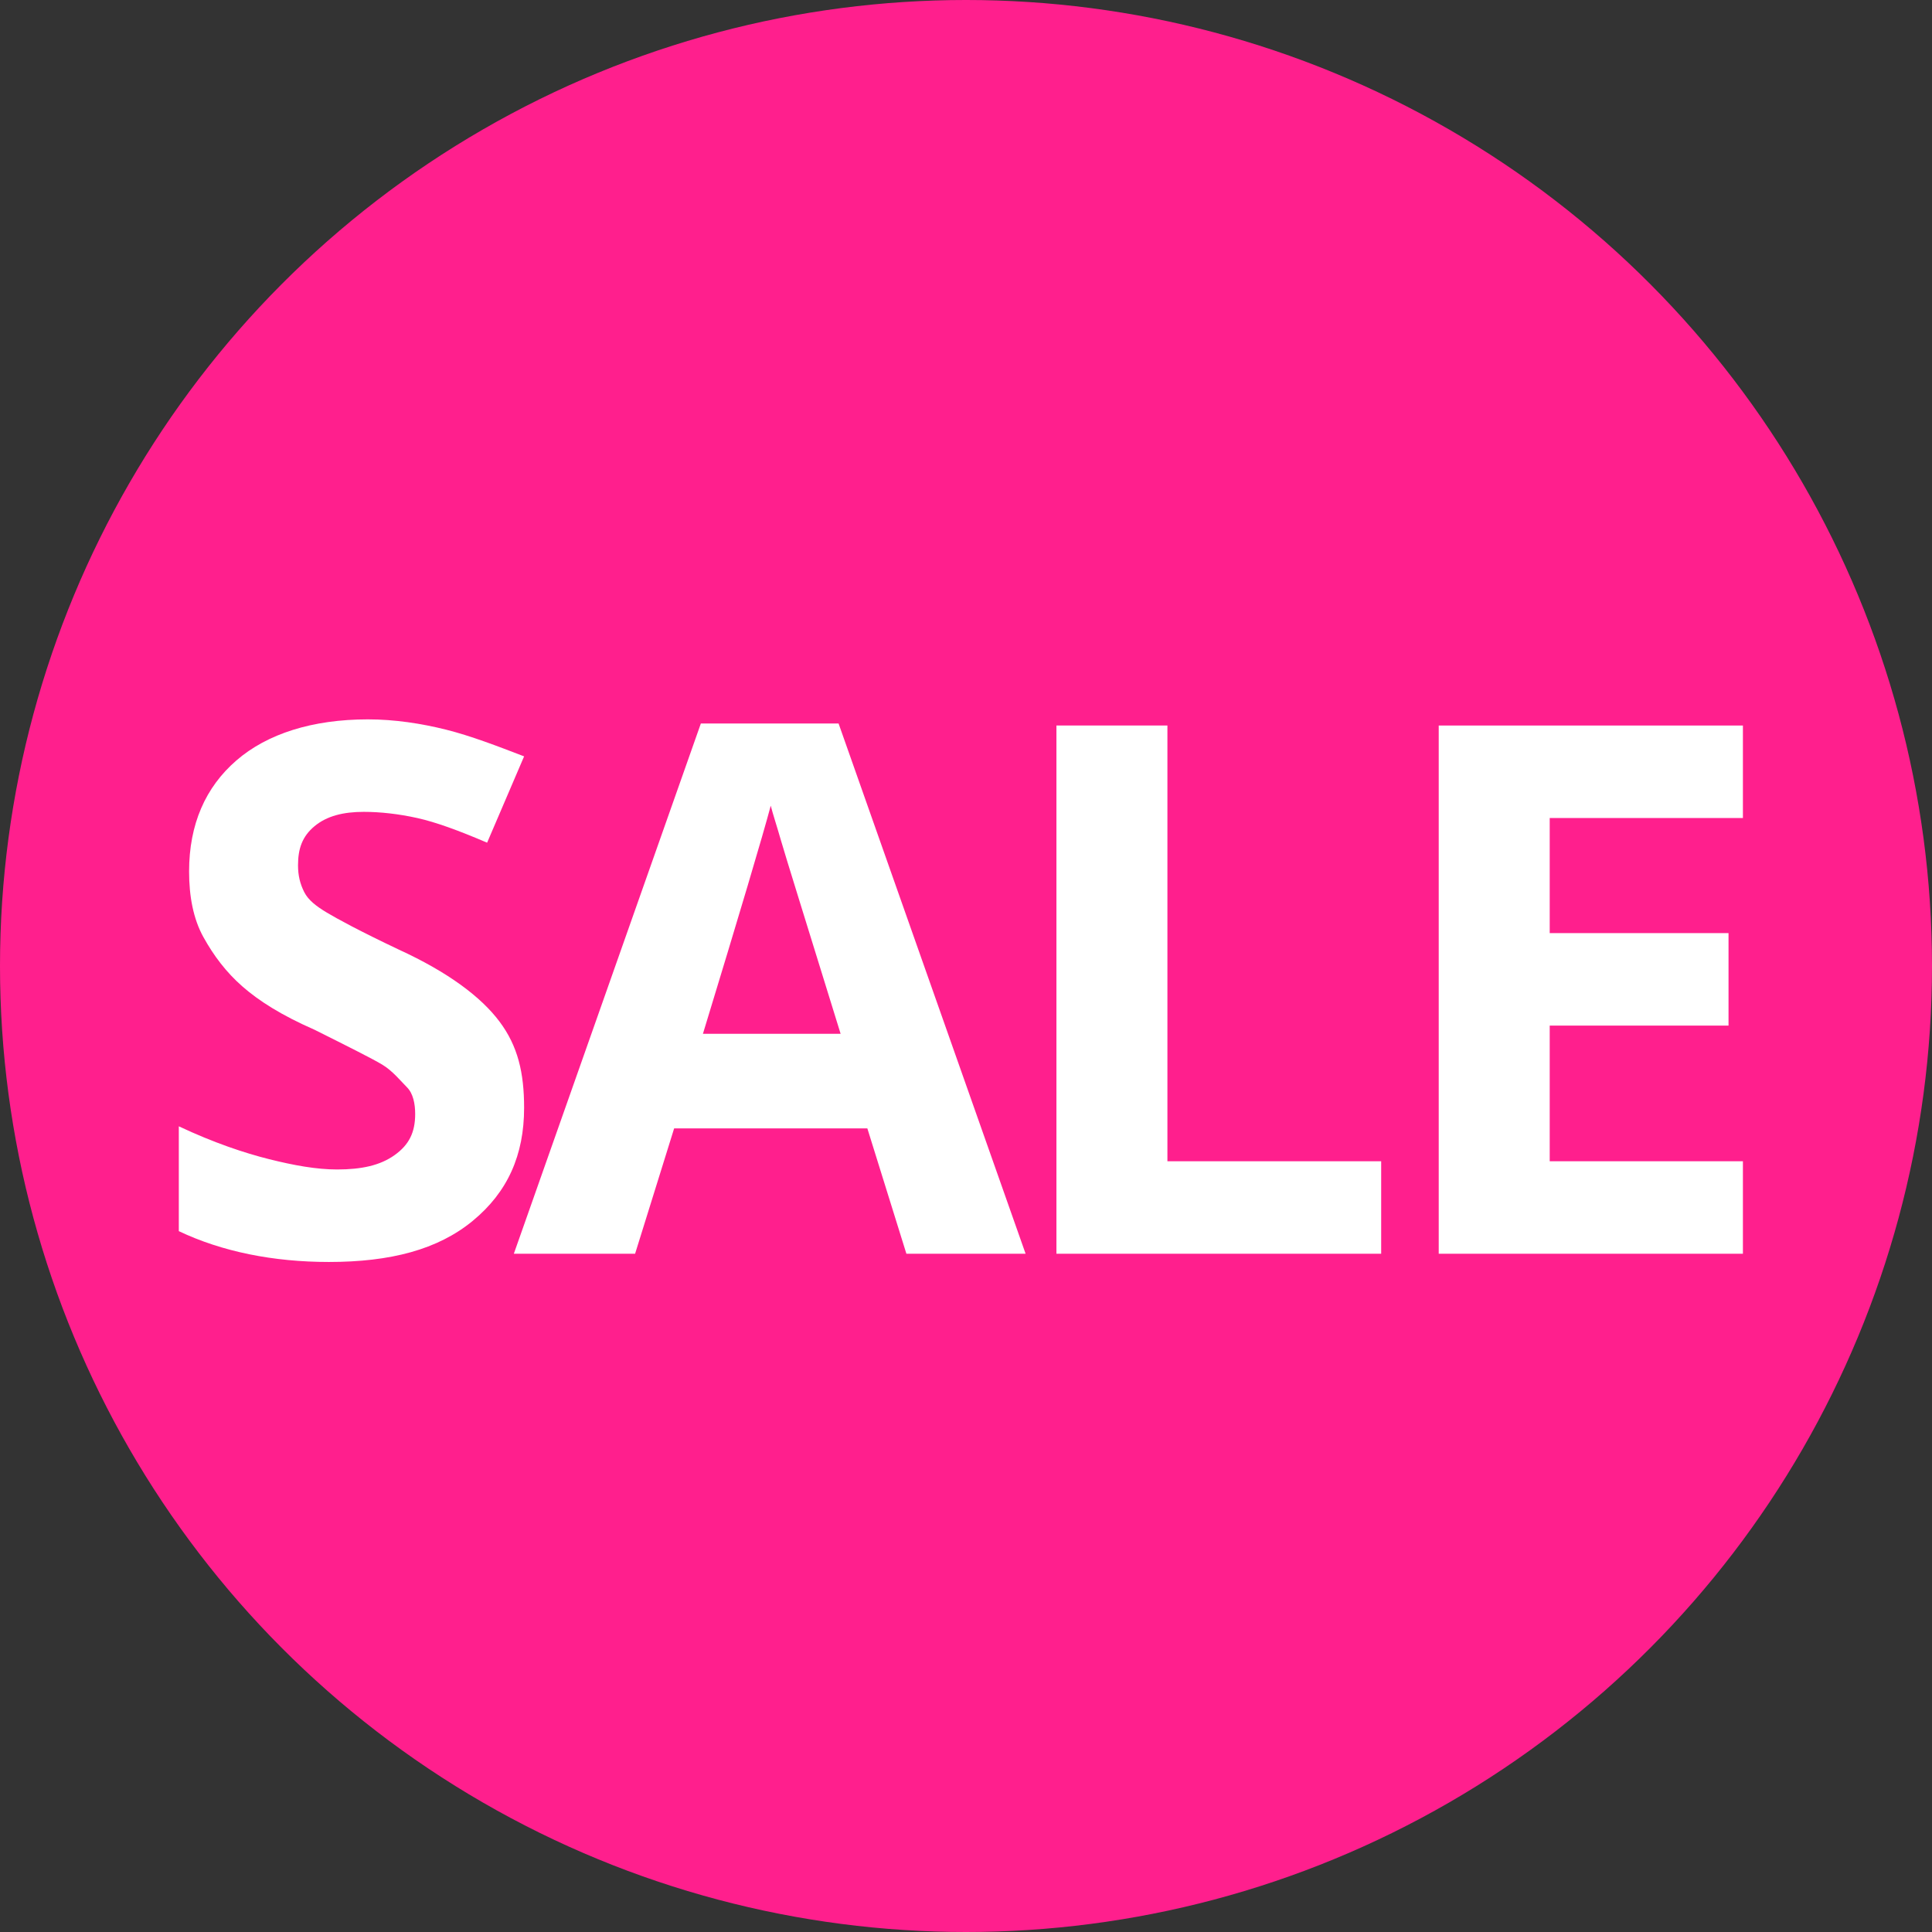
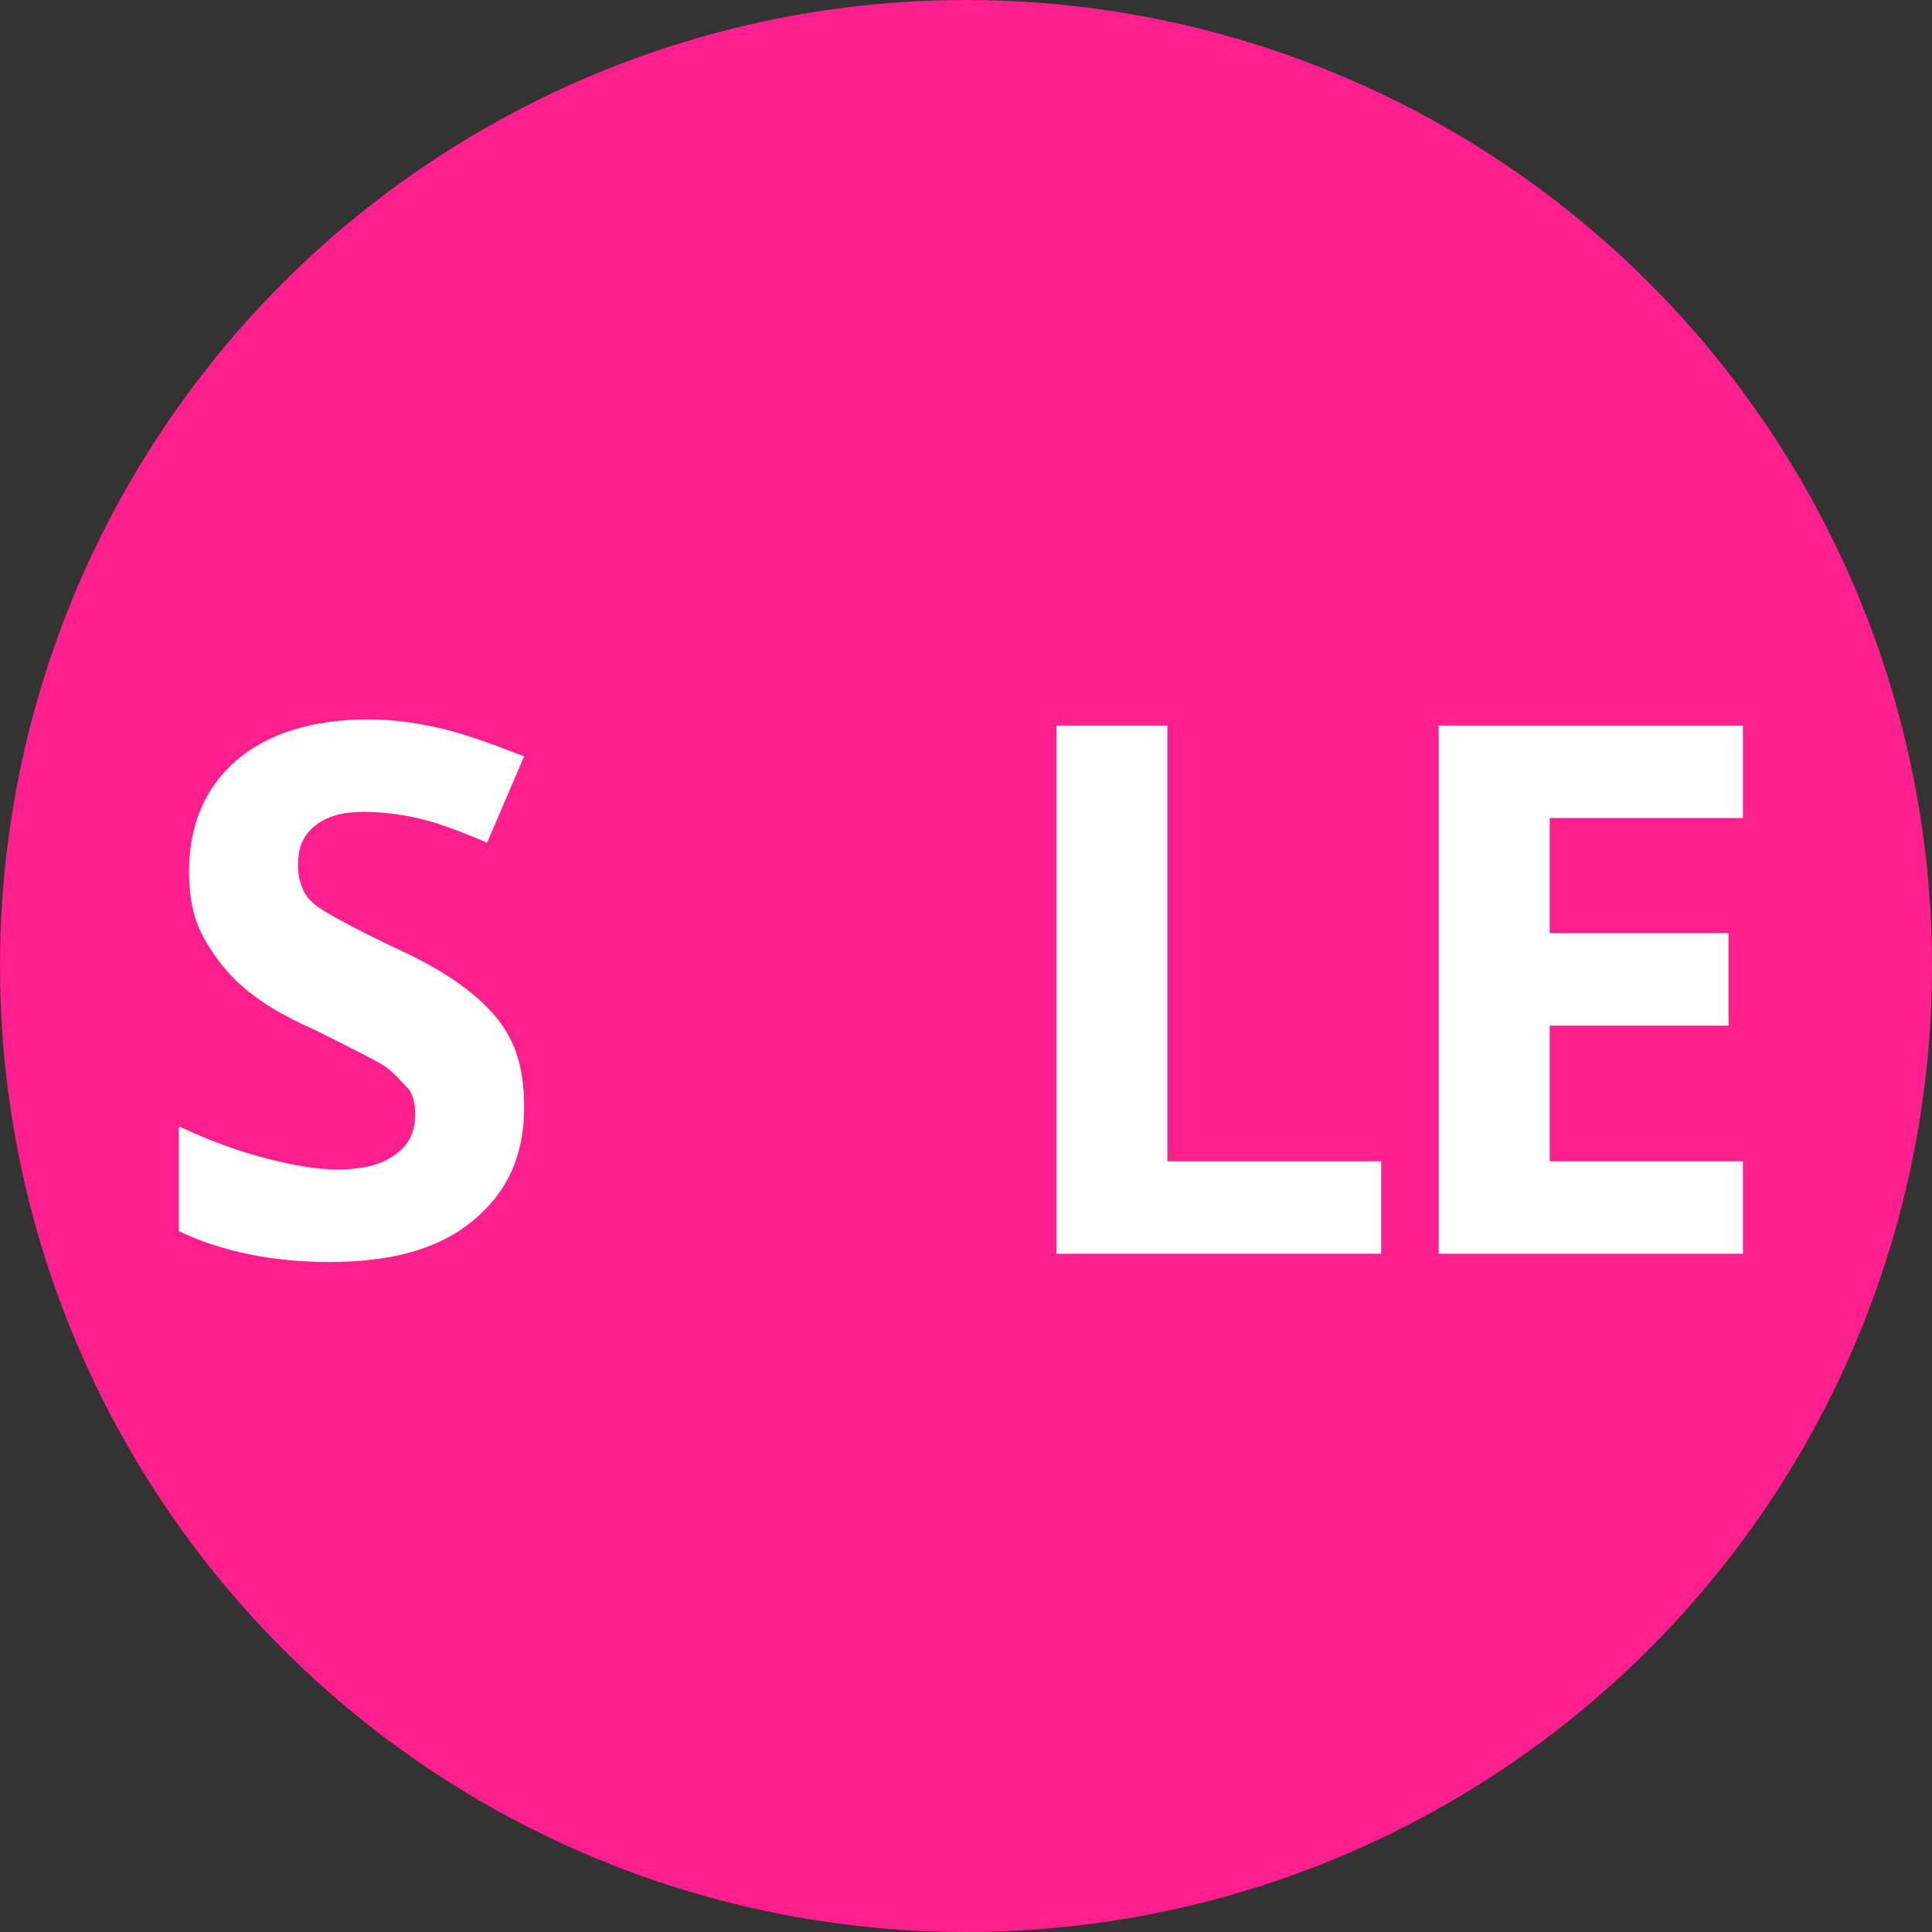
<svg xmlns="http://www.w3.org/2000/svg" version="1.1" id="Layer_1" x="0px" y="0px" viewBox="0 0 94 94" style="enable-background:new 0 0 94 94;" xml:space="preserve">
  <rect x="0" y="0" width="94" height="94" fill="#333333" stroke="none" />
  <style type="text/css">
	.st0{fill:#FF1F8D;}
	.st1{enable-background:new    ;}
	.st2{fill:#FFFFFF;}
</style>
  <g id="Group_203" transform="translate(-566 -1056)">
    <circle id="Ellipse_44" class="st0" cx="613" cy="1103" r="47" />
    <g class="st1">
-       <path class="st2" d="M591.5,1109.9c0,2.3-0.8,4.1-2.5,5.5s-4,2-7,2c-2.7,0-5.2-0.5-7.3-1.5v-5.1c1.7,0.8,3.2,1.3,4.4,1.6    s2.3,0.5,3.3,0.5c1.2,0,2.1-0.2,2.8-0.7s1-1.1,1-2c0-0.5-0.1-1-0.4-1.3s-0.7-0.8-1.2-1.1s-1.7-0.9-3.3-1.7    c-1.6-0.7-2.7-1.4-3.5-2.1s-1.4-1.5-1.9-2.4s-0.7-2-0.7-3.2c0-2.3,0.8-4.1,2.3-5.4s3.7-2,6.4-2c1.3,0,2.6,0.2,3.8,0.5    s2.5,0.8,3.8,1.3l-1.8,4.2c-1.4-0.6-2.5-1-3.4-1.2s-1.8-0.3-2.6-0.3c-1,0-1.8,0.2-2.4,0.7s-0.8,1.1-0.8,1.9c0,0.5,0.1,0.9,0.3,1.3    s0.6,0.7,1.1,1s1.6,0.9,3.5,1.8c2.4,1.1,4,2.3,4.9,3.5S591.5,1108.2,591.5,1109.9z" />
-       <path class="st2" d="M610.1,1117l-1.9-6.1h-9.4l-1.9,6.1h-5.9l9.1-25.8h6.7l9.1,25.8H610.1z M606.9,1106.3    c-1.7-5.5-2.7-8.7-2.9-9.4s-0.4-1.3-0.5-1.7c-0.4,1.5-1.5,5.2-3.3,11.1H606.9z" />
+       <path class="st2" d="M591.5,1109.9c0,2.3-0.8,4.1-2.5,5.5s-4,2-7,2c-2.7,0-5.2-0.5-7.3-1.5v-5.1c1.7,0.8,3.2,1.3,4.4,1.6    s2.3,0.5,3.3,0.5c1.2,0,2.1-0.2,2.8-0.7s1-1.1,1-2c0-0.5-0.1-1-0.4-1.3s-0.7-0.8-1.2-1.1s-1.7-0.9-3.3-1.7    c-1.6-0.7-2.7-1.4-3.5-2.1s-1.4-1.5-1.9-2.4s-0.7-2-0.7-3.2c0-2.3,0.8-4.1,2.3-5.4s3.7-2,6.4-2c1.3,0,2.6,0.2,3.8,0.5    s2.5,0.8,3.8,1.3l-1.8,4.2c-1.4-0.6-2.5-1-3.4-1.2s-1.8-0.3-2.6-0.3c-1,0-1.8,0.2-2.4,0.7s-0.8,1.1-0.8,1.9c0,0.5,0.1,0.9,0.3,1.3    s0.6,0.7,1.1,1s1.6,0.9,3.5,1.8c2.4,1.1,4,2.3,4.9,3.5S591.5,1108.2,591.5,1109.9" />
      <path class="st2" d="M617.4,1117v-25.7h5.4v21.2h10.4v4.5H617.4z" />
      <path class="st2" d="M650.8,1117H636v-25.7h14.8v4.5h-9.4v5.6h8.7v4.5h-8.7v6.6h9.4V1117z" />
    </g>
  </g>
</svg>